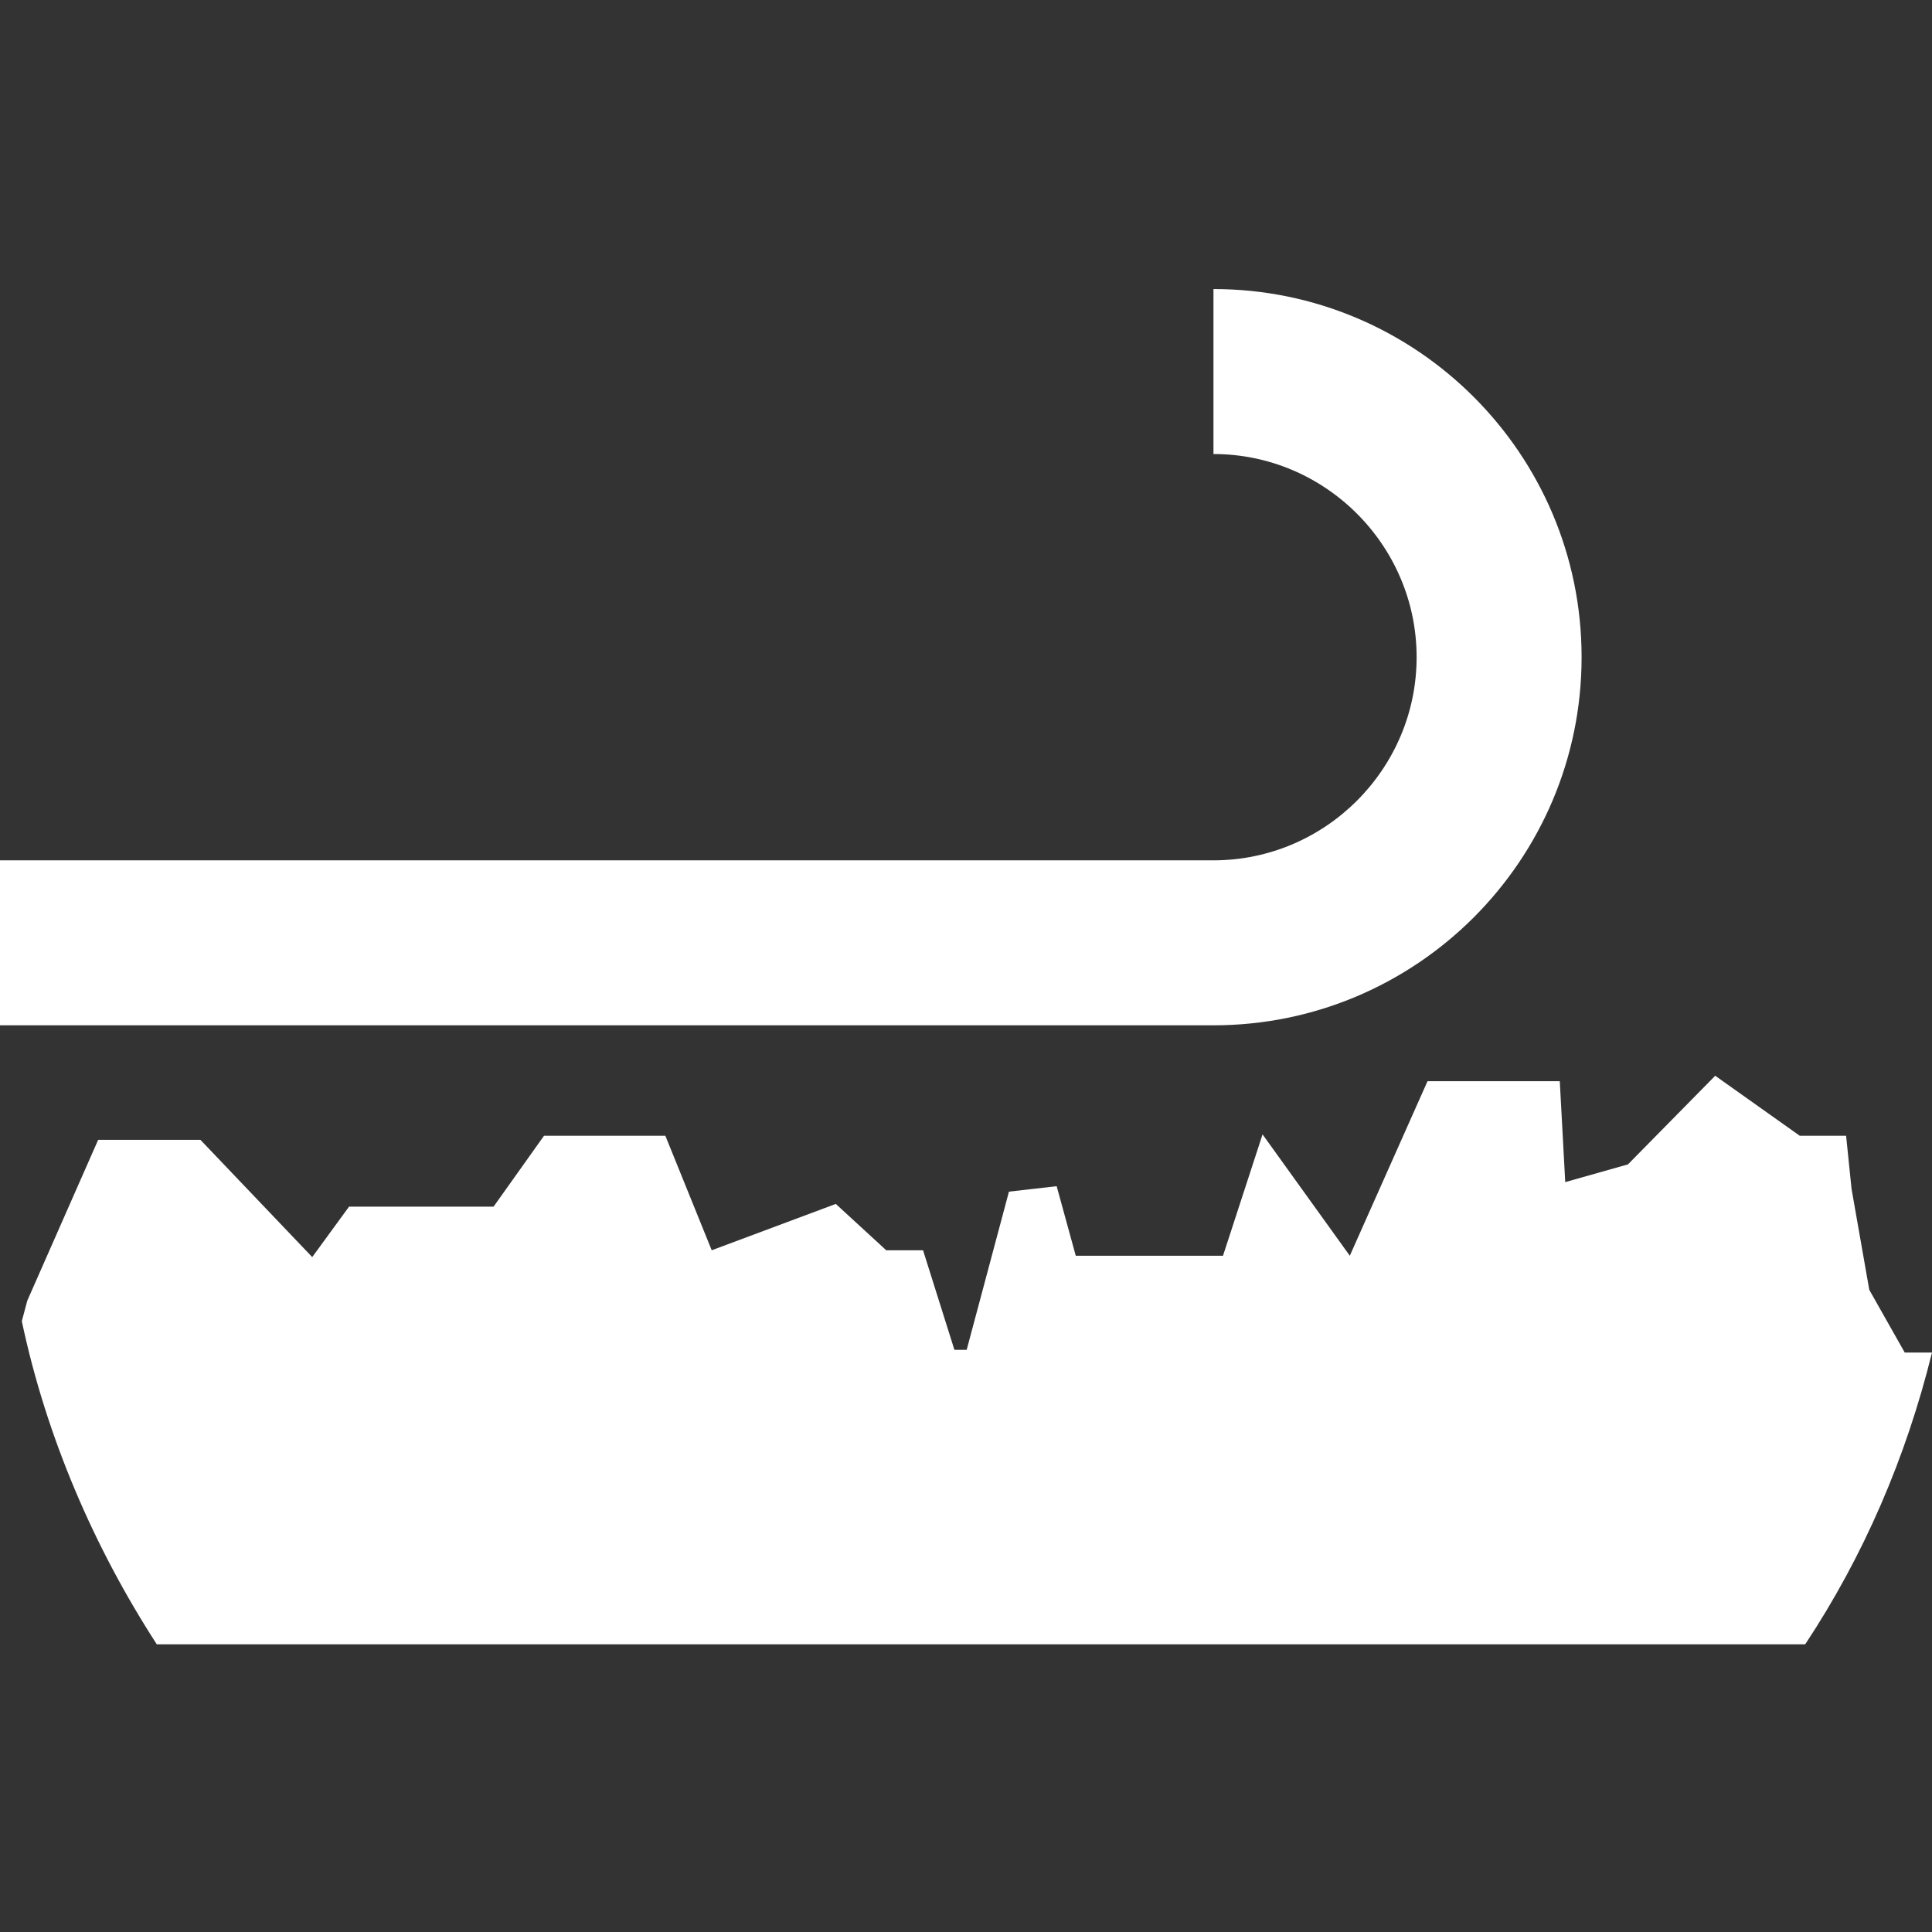
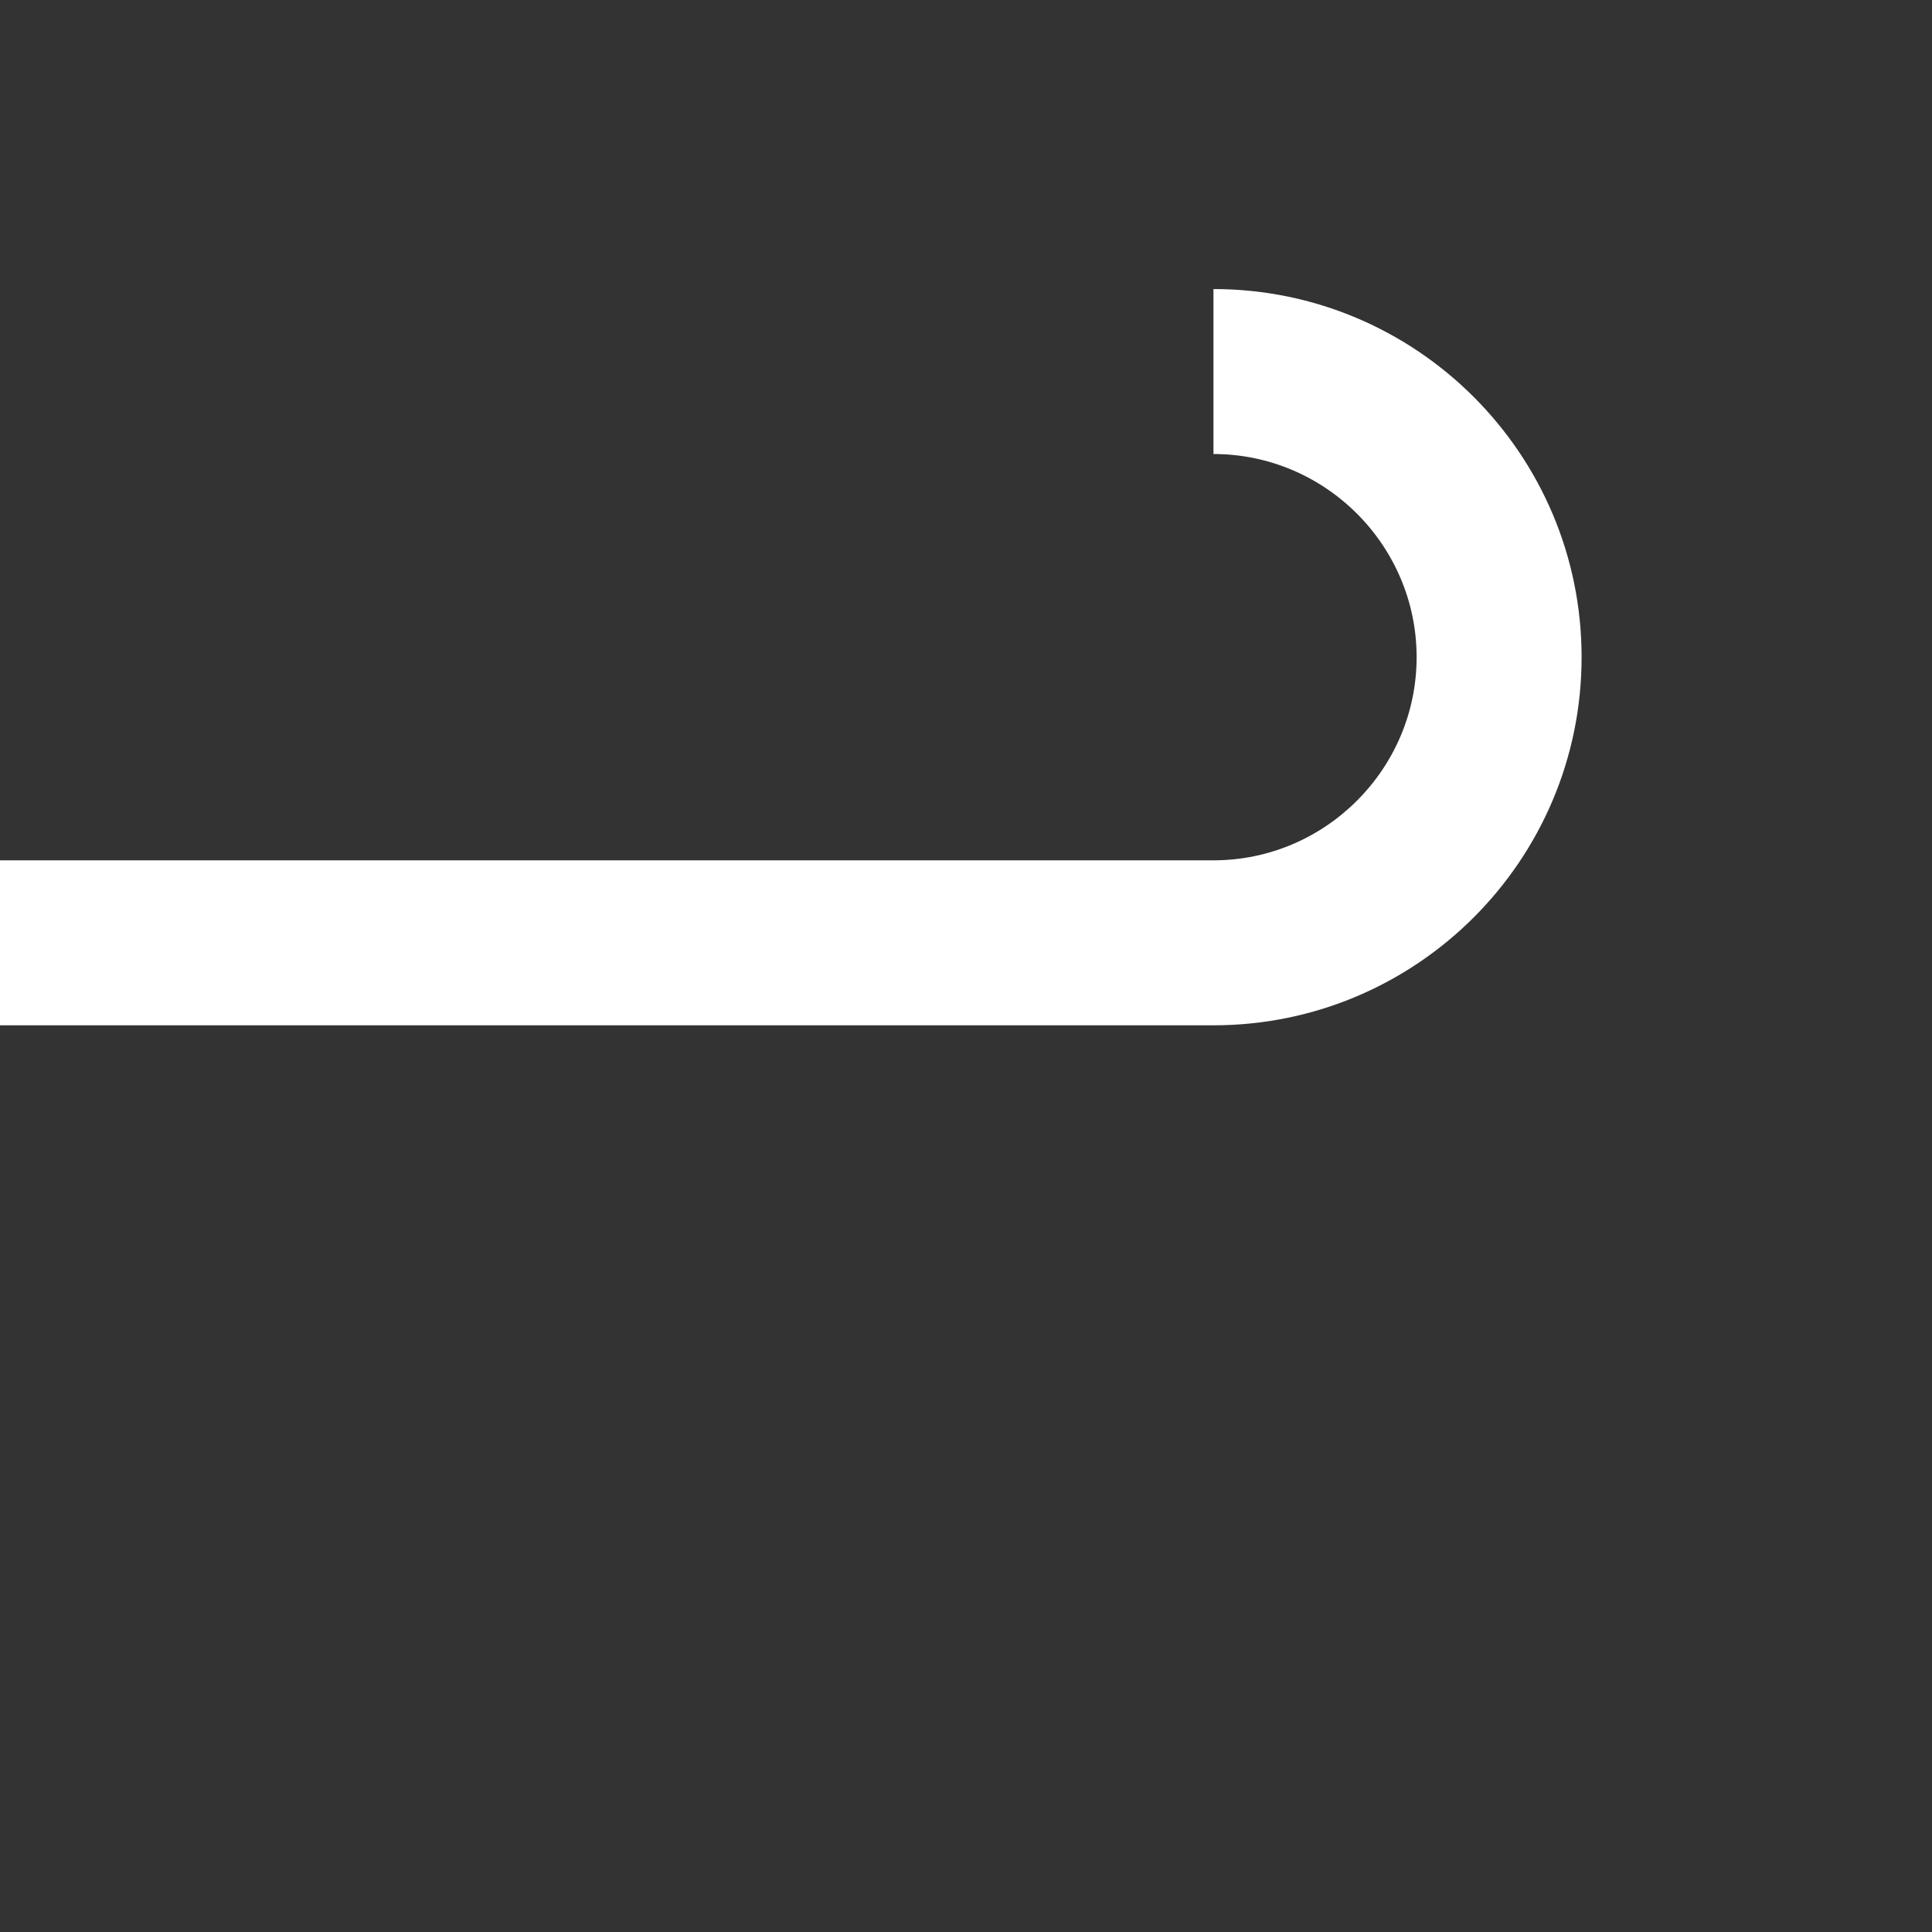
<svg xmlns="http://www.w3.org/2000/svg" version="1.1" id="Ebene_2" x="0px" y="0px" viewBox="0 0 141.7 141.7" style="enable-background:new 0 0 141.7 141.7;" xml:space="preserve">
  <rect x="0" y="0" width="141.7" height="141.7" fill="#333333" stroke="none" />
  <style type="text/css">
	.st0{fill:#FFFFFF;}
</style>
  <path class="st0" d="M89,75.2h-89V63.1h89c8.2,0,14.9-6.7,14.9-14.9S97.2,33.3,89,33.3V21.2c14.9,0,27,12.1,27,27  S103.9,75.2,89,75.2z" />
-   <path class="st0" d="M125.8,78.9l-6.4,6.5l-4.6,1.3l-0.4-7.4h-9.7l-5.7,12.8l-6.4-8.9l-2.9,8.9H78.9L77.5,87L74,87.4L70.9,99H70  l-2.3-7.3h-2.7l-3.7-3.4l-9.1,3.4l-3.4-8.4h-8.9l-3.7,5.2H25.6l-2.7,3.7l-8.2-8.6H7.2L2,95.4l-0.4,1.5c1.8,8.5,5.3,16.6,9.9,23.7  h120.9c4.3-6.5,7.4-13.7,9.3-21.4h-2l-2.6-4.6l-1.3-7.4l-0.4-3.9H132L125.8,78.9z" />
</svg>